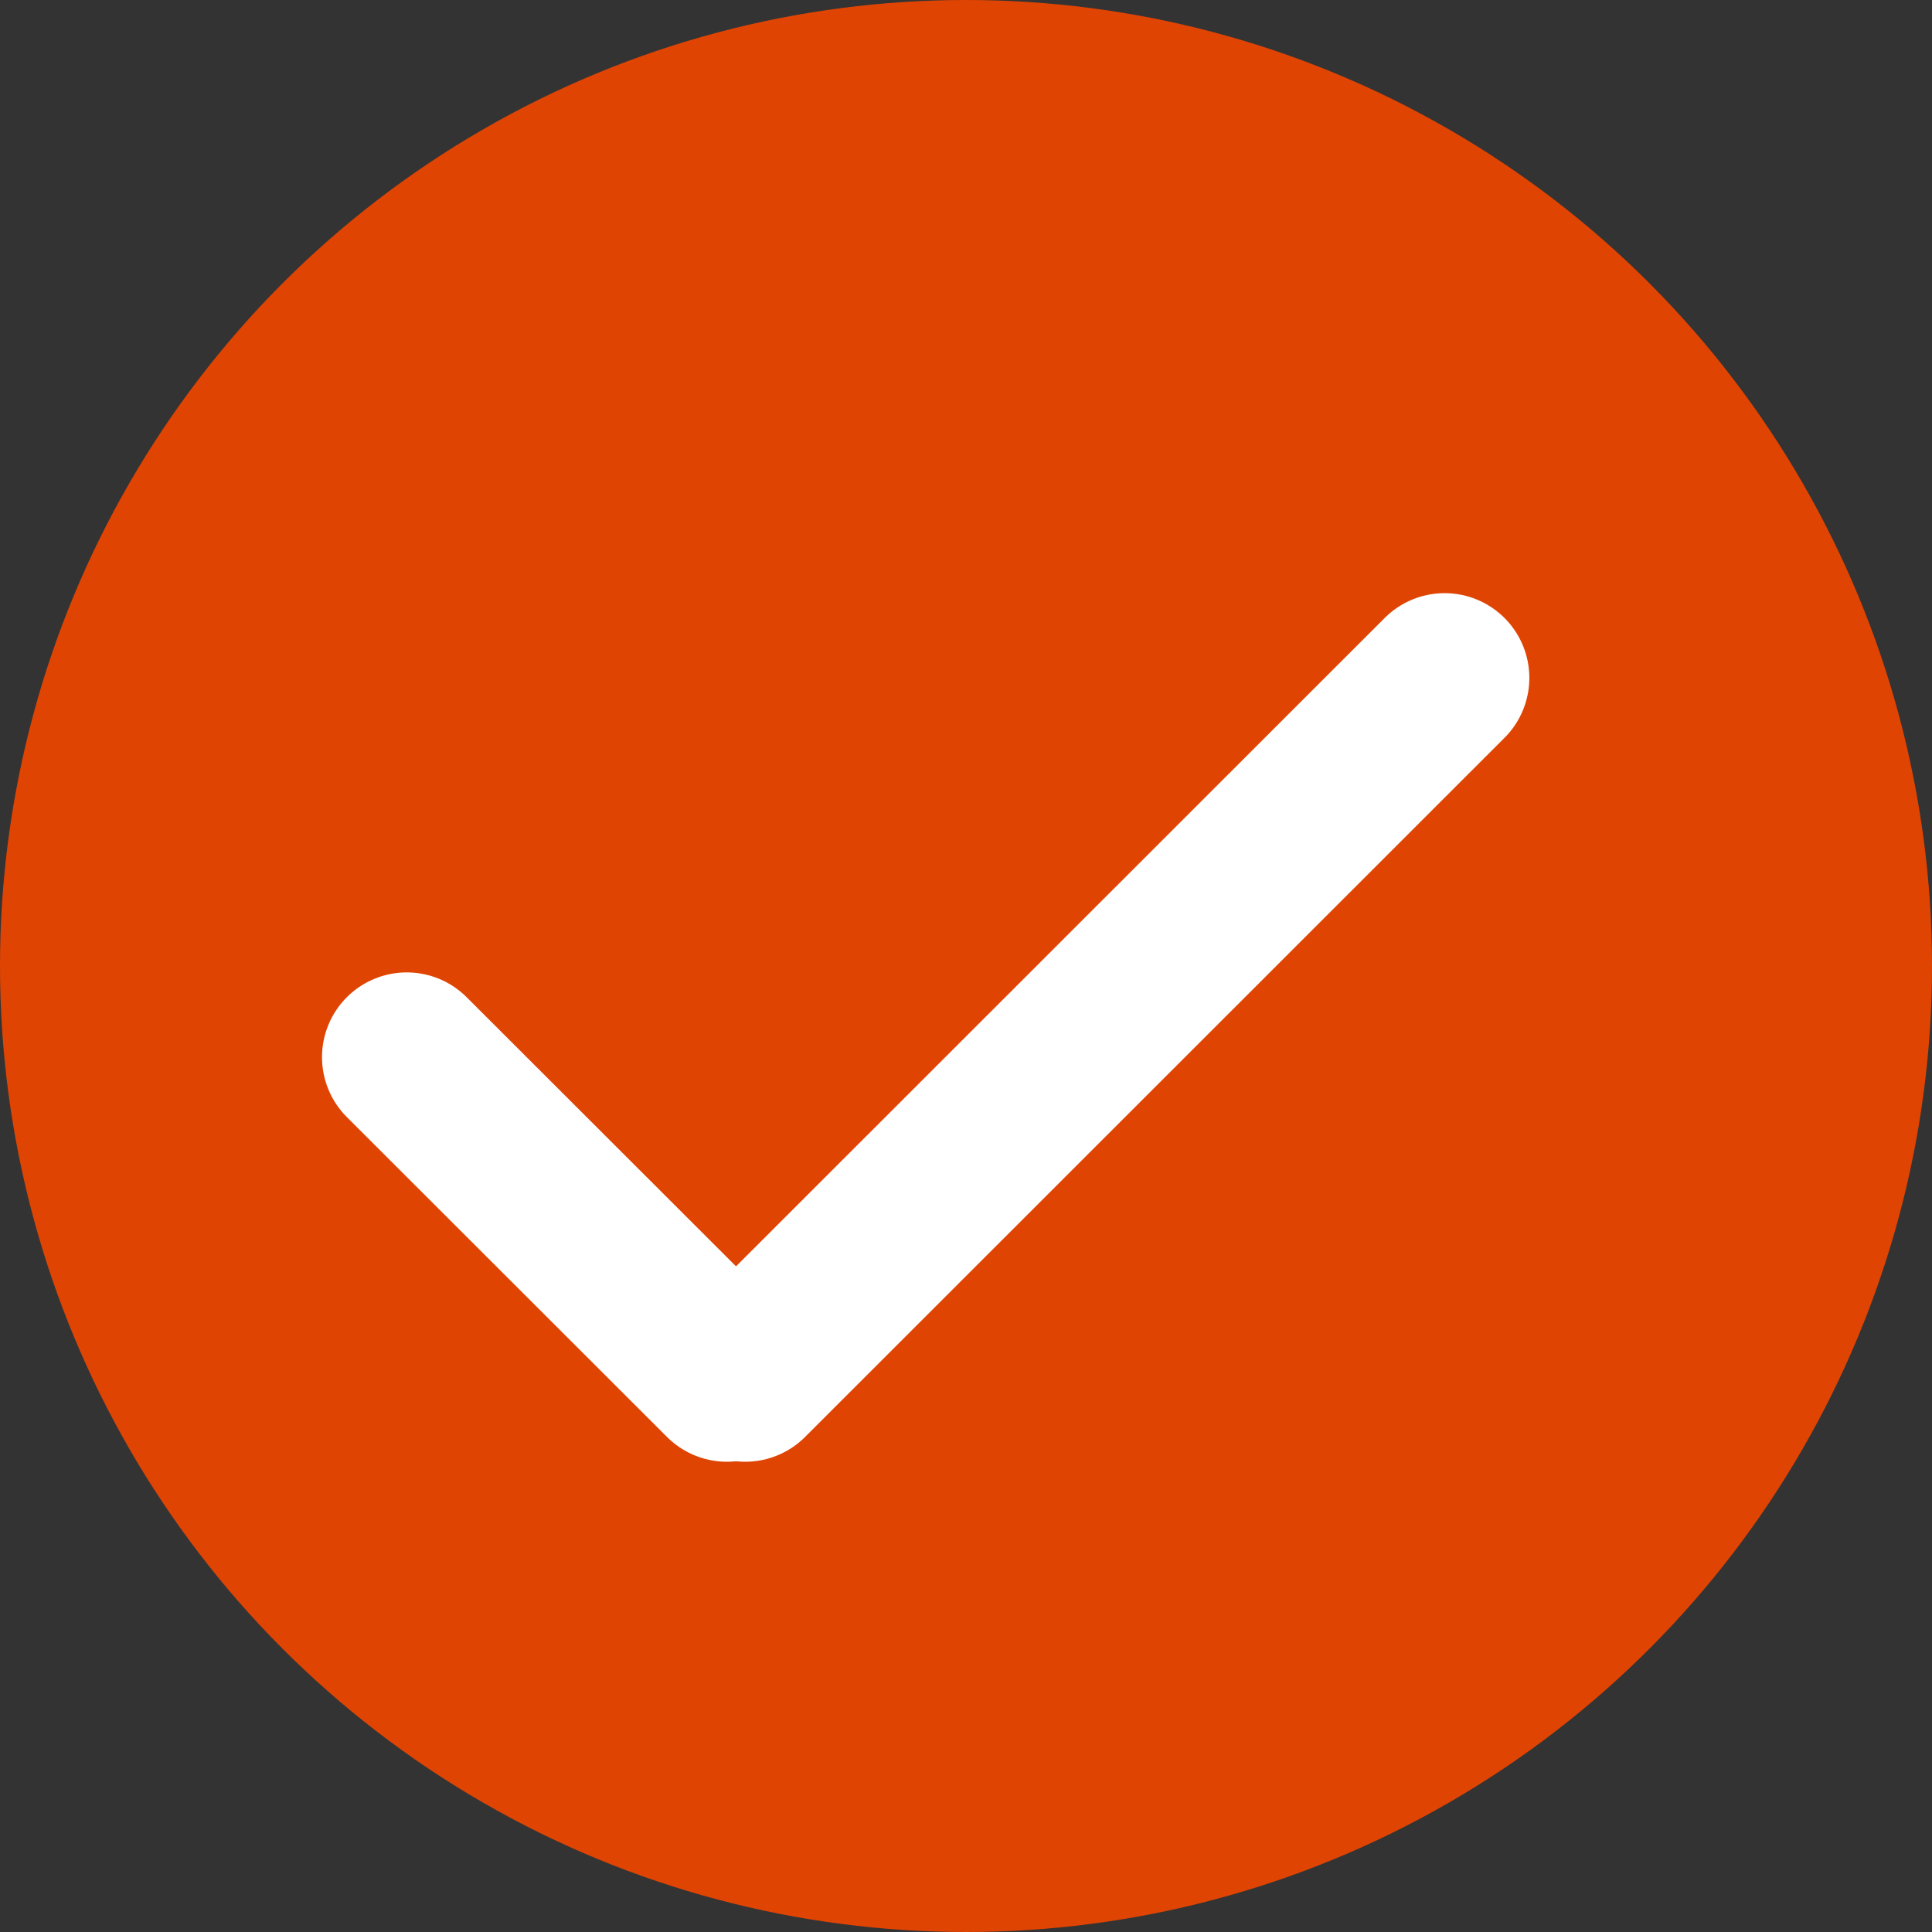
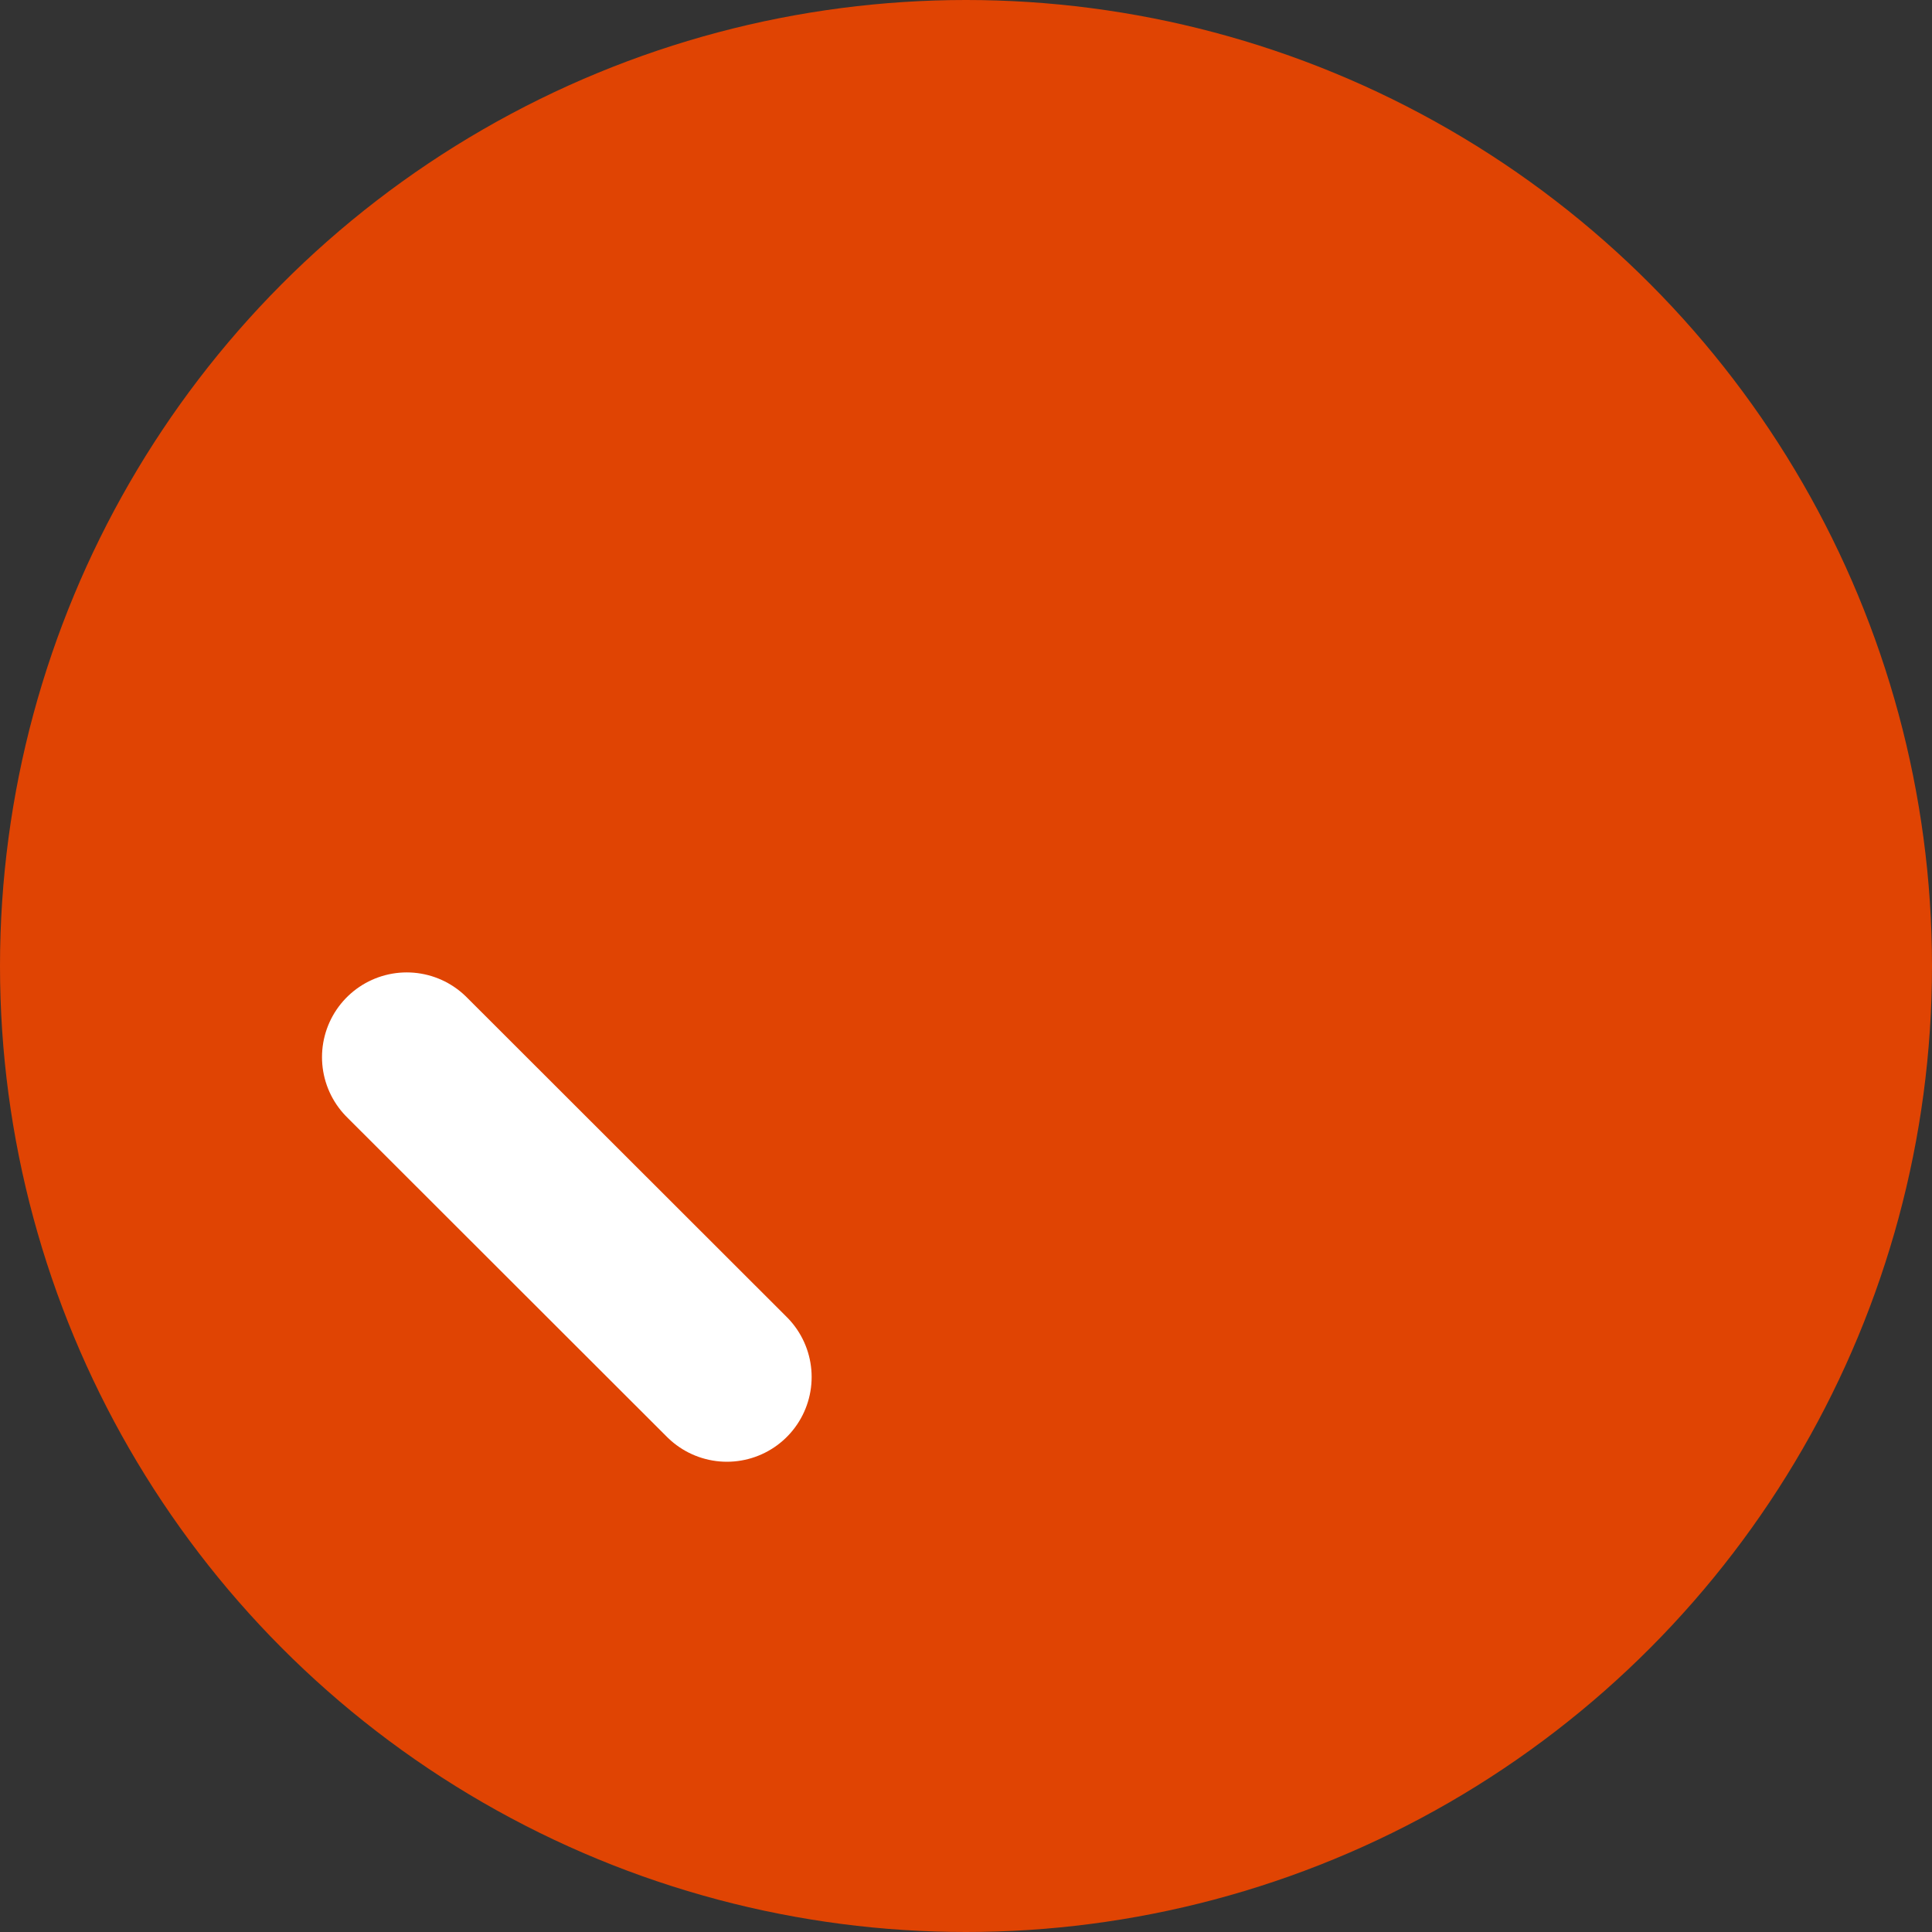
<svg xmlns="http://www.w3.org/2000/svg" width="57" height="57" viewBox="0 0 57 57" fill="none">
  <rect x="0" y="0" width="57" height="57" fill="#333333" stroke="none" />
  <circle cx="28.5" cy="28.5" r="28.5" fill="#E04403" />
-   <path d="M42.62 20L21.985 40.626" stroke="white" stroke-width="5" stroke-miterlimit="10" stroke-linecap="round" />
  <path d="M12 31.189L21.446 40.626" stroke="white" stroke-width="5" stroke-miterlimit="10" stroke-linecap="round" />
</svg>